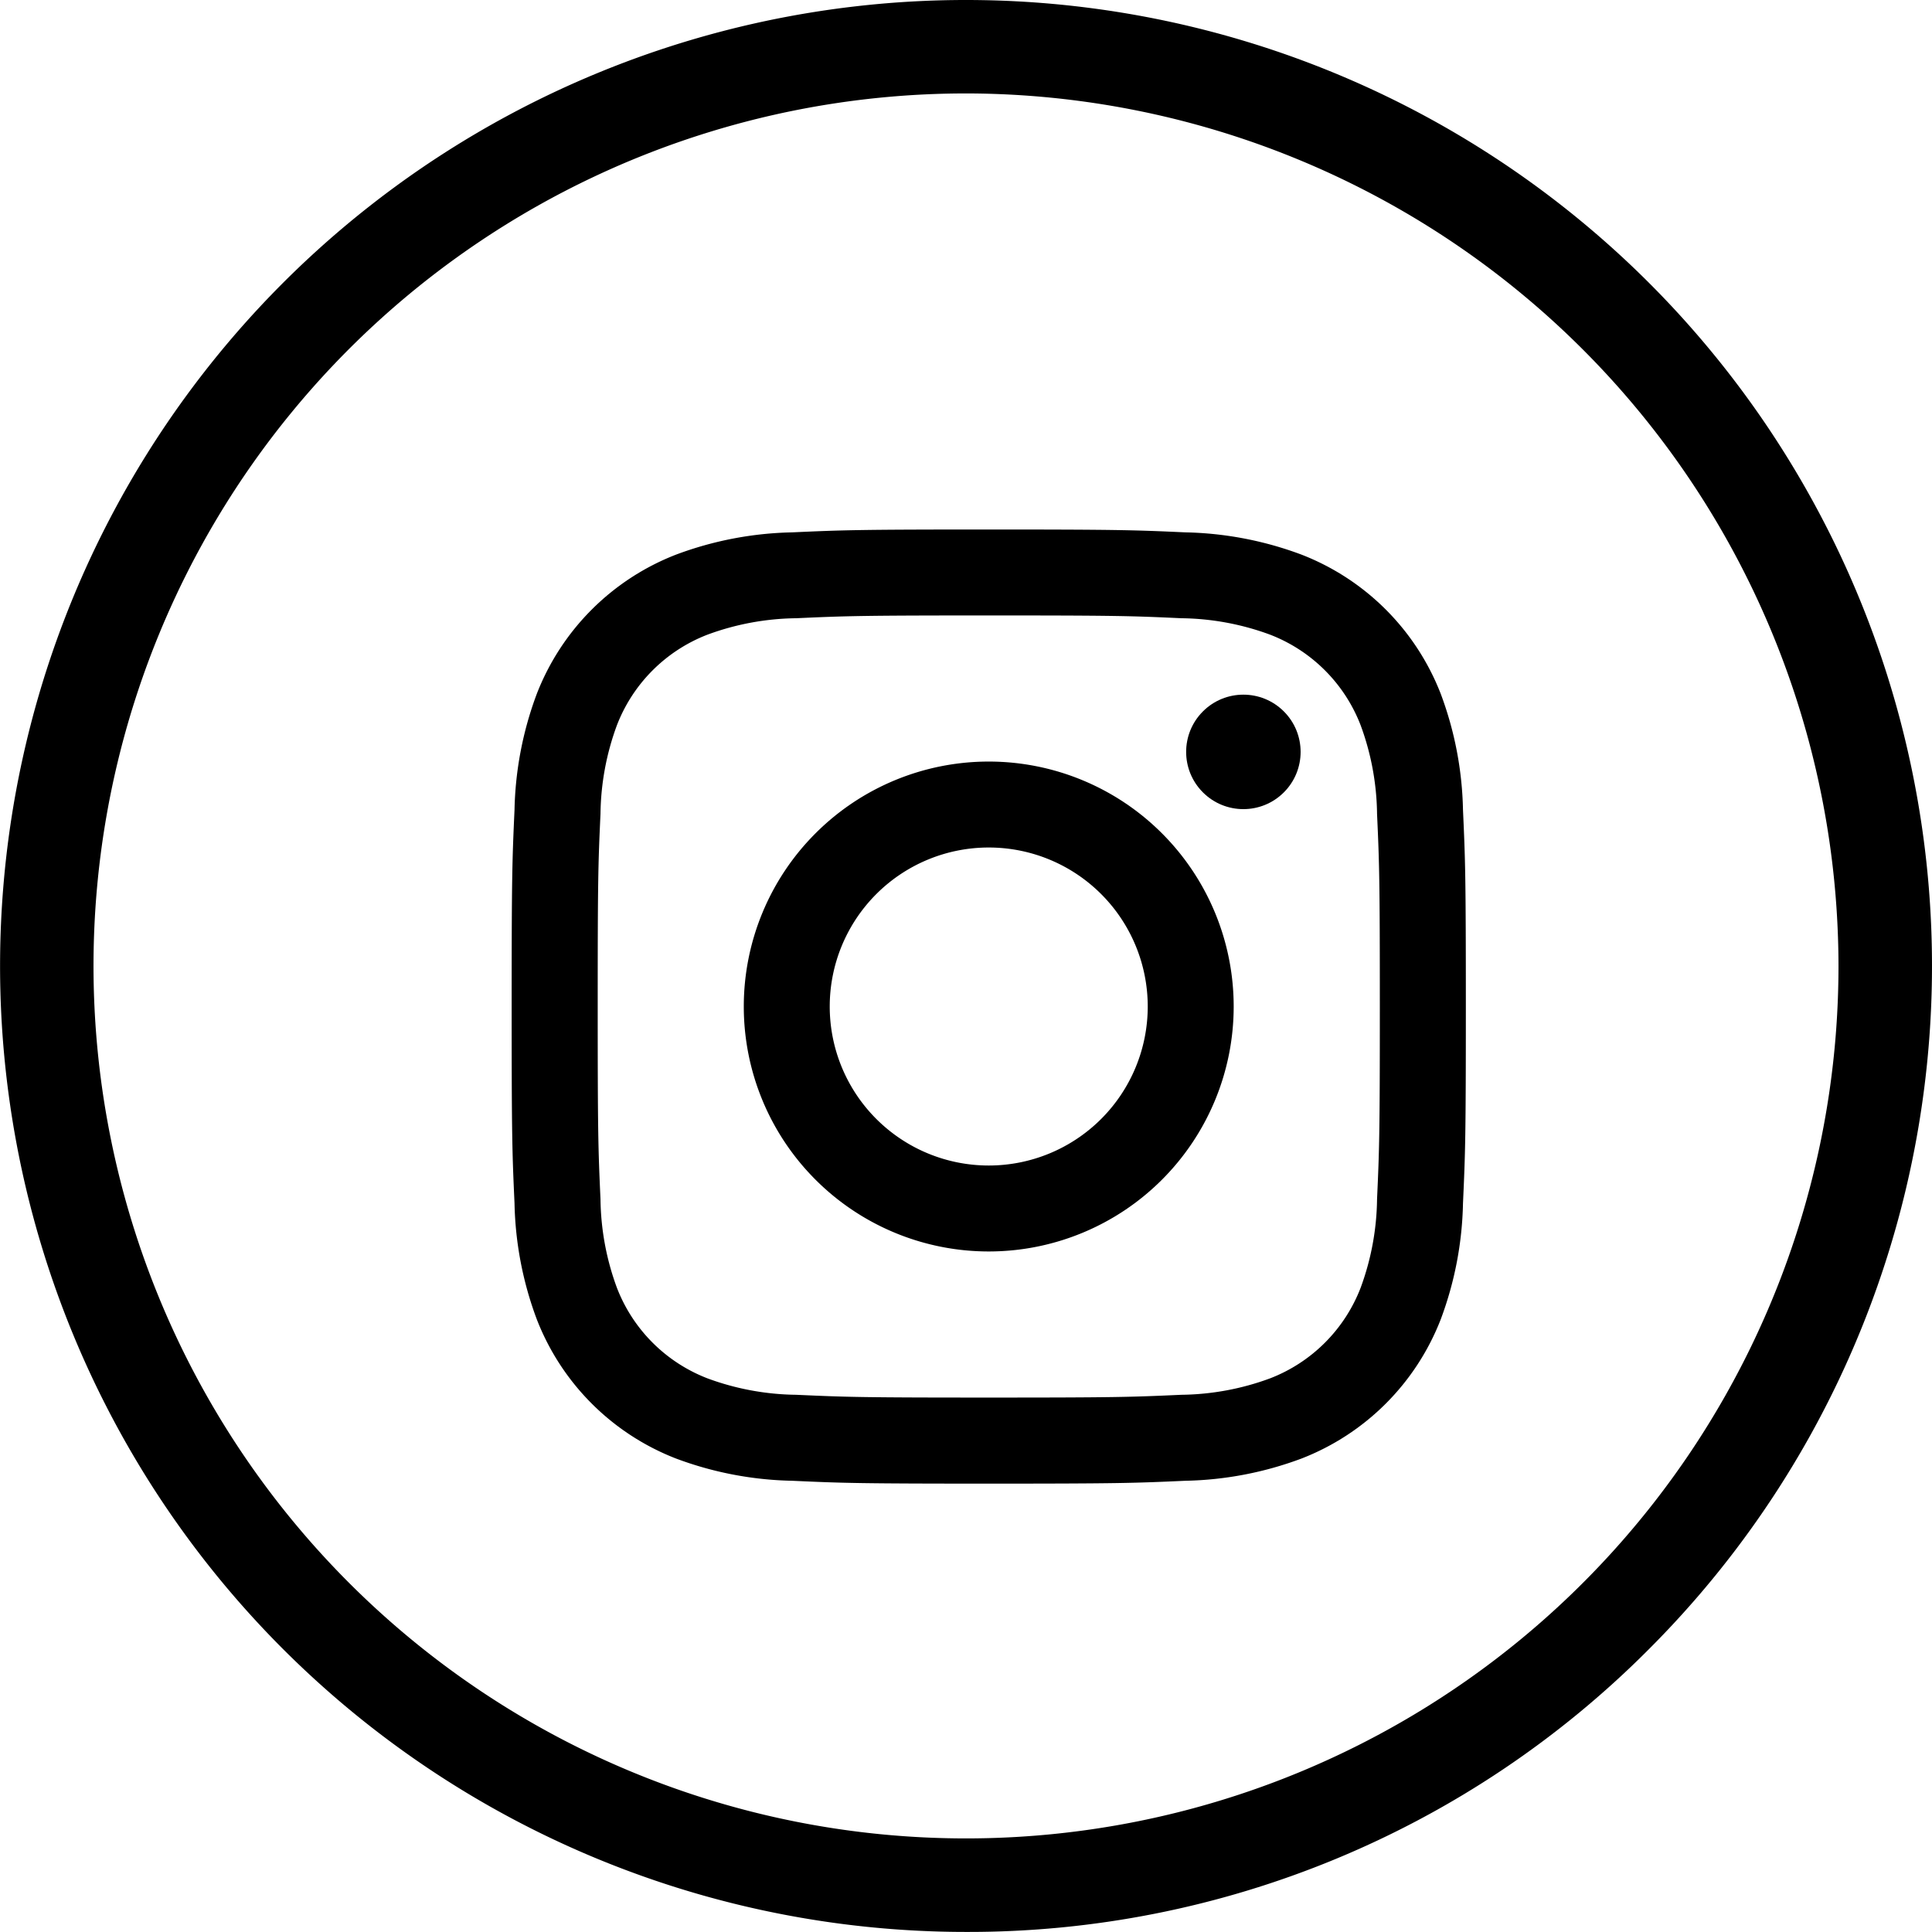
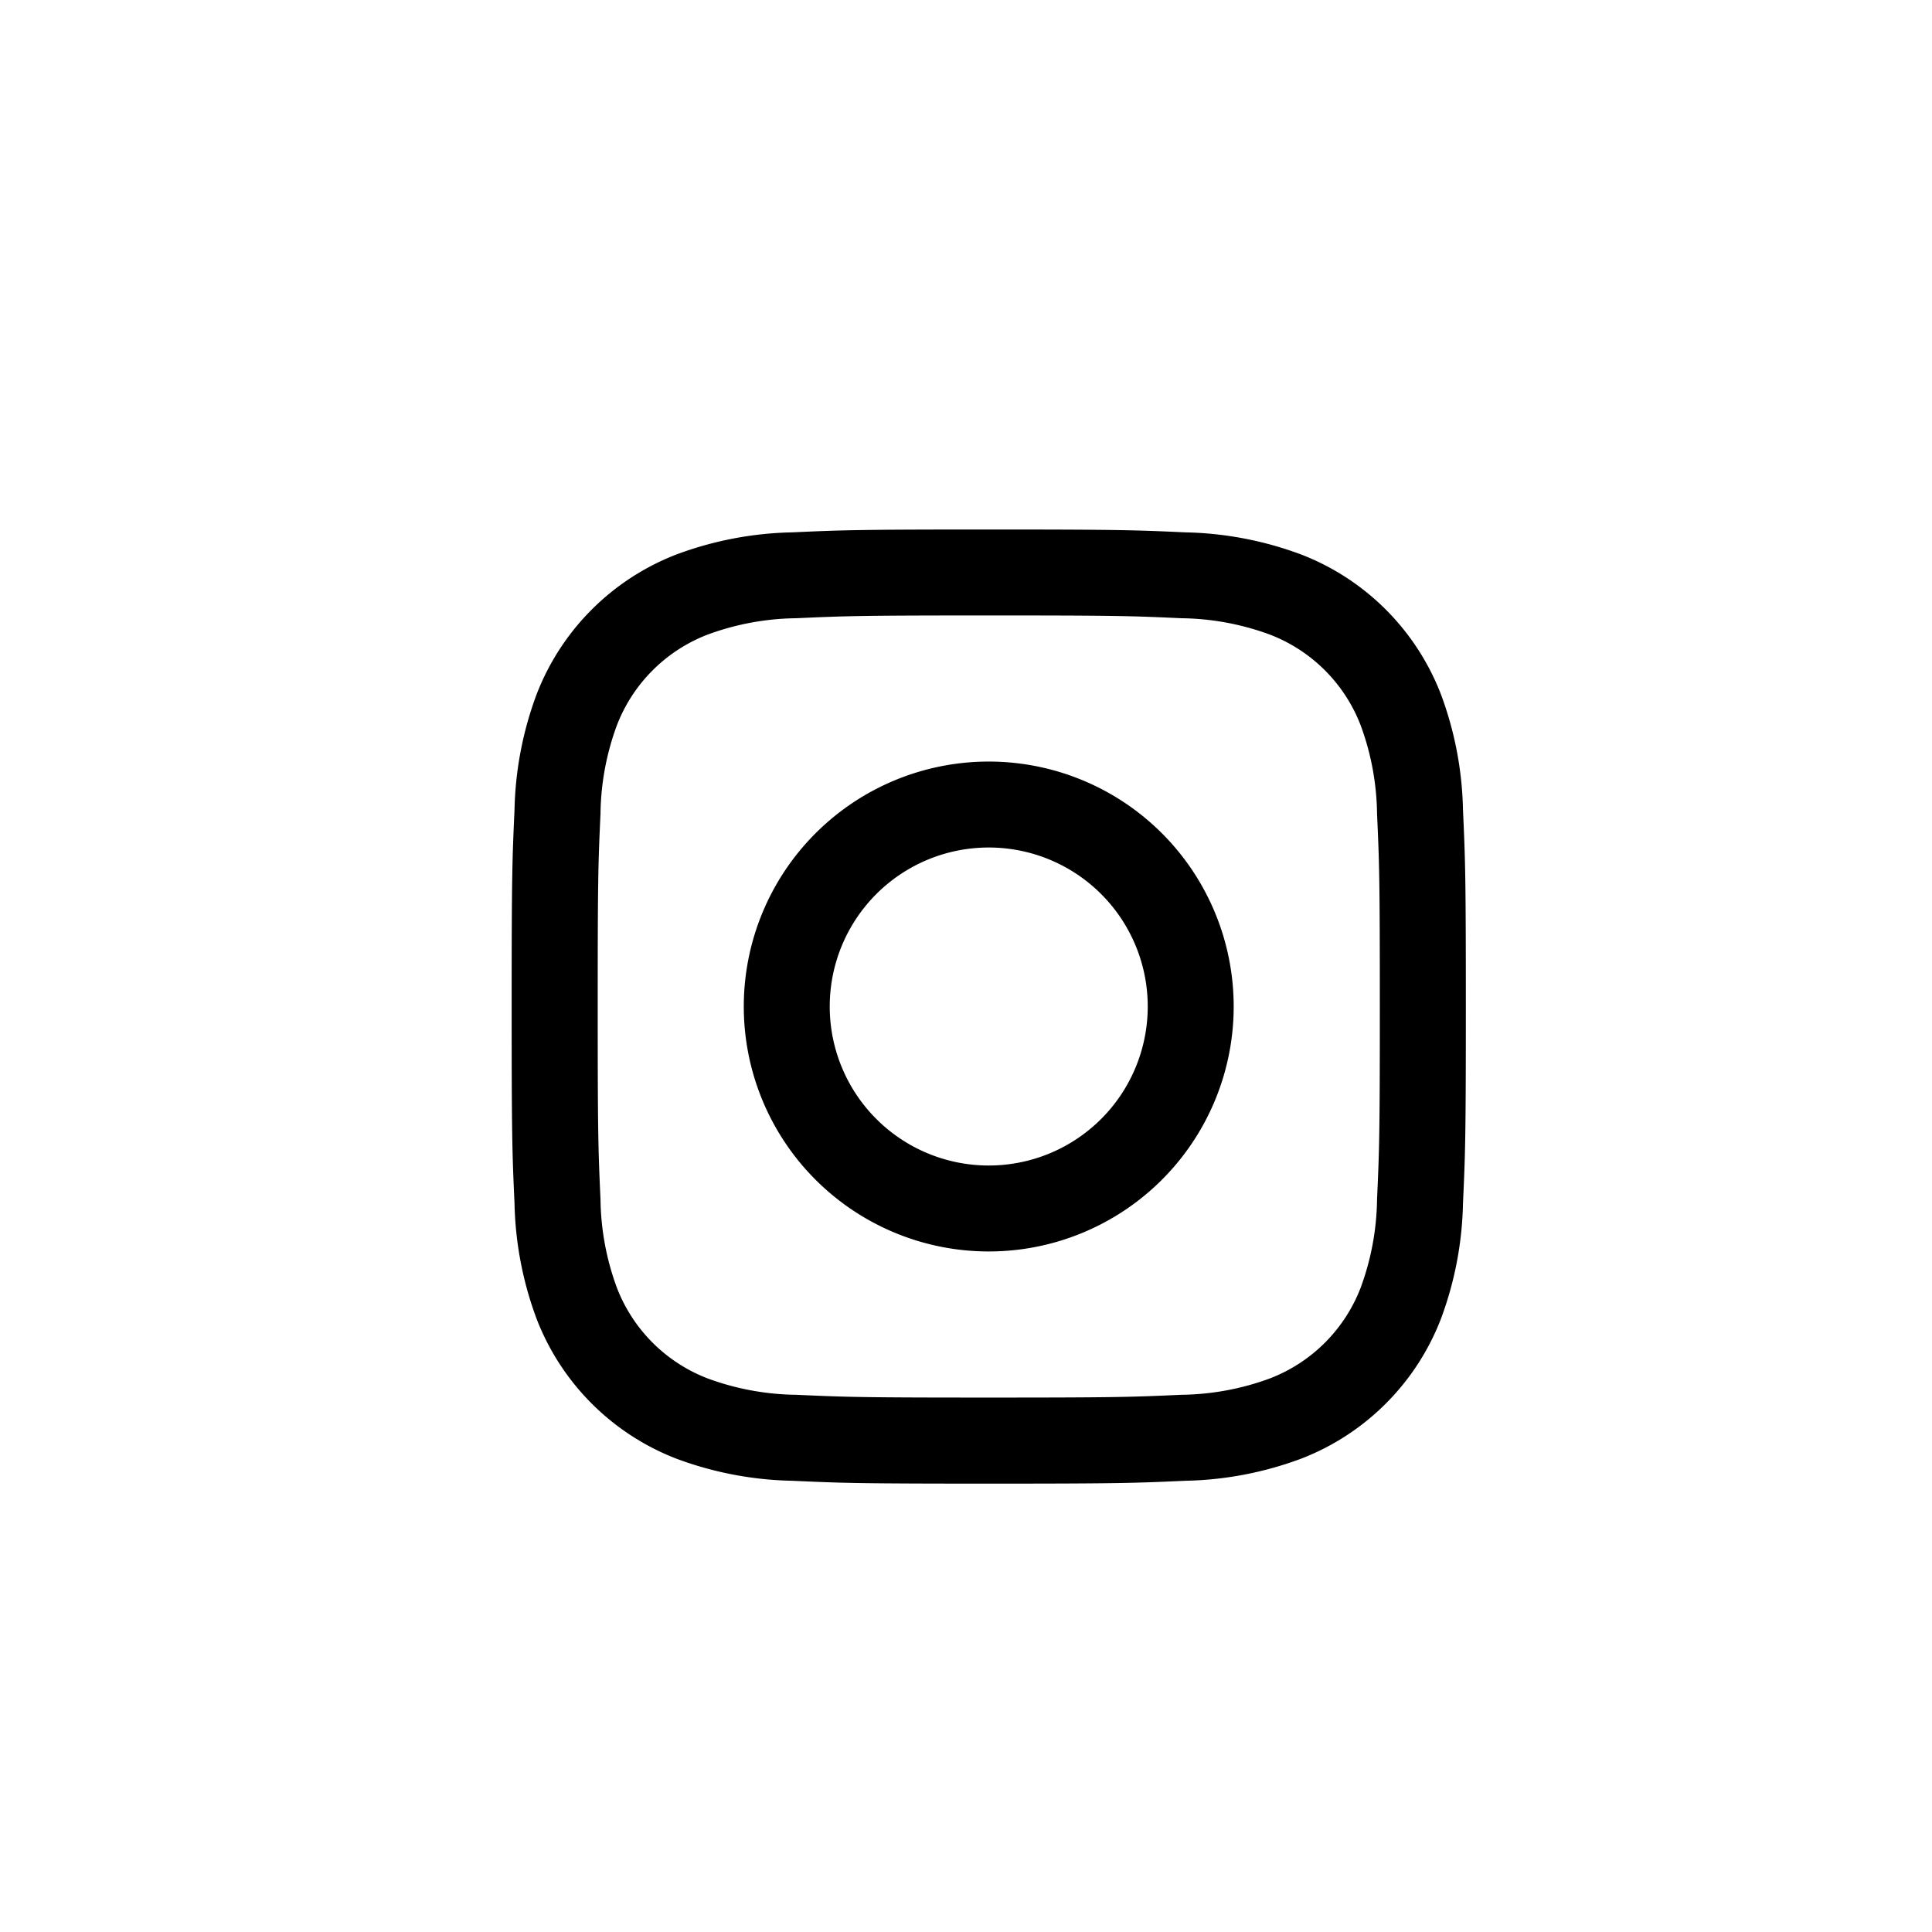
<svg xmlns="http://www.w3.org/2000/svg" id="Group_125" data-name="Group 125" width="53.366" height="53.364" viewBox="0 0 53.366 53.364">
  <g id="Group_73" data-name="Group 73" transform="translate(14.135 14.626)">
    <path id="Path_121" data-name="Path 121" d="M161.55,150.747c3.518,0,3.935.013,5.324.077a7.291,7.291,0,0,1,2.447.454,4.363,4.363,0,0,1,2.5,2.5,7.29,7.29,0,0,1,.454,2.447c.063,1.389.077,1.806.077,5.324s-.014,3.935-.077,5.324a7.291,7.291,0,0,1-.454,2.447,4.363,4.363,0,0,1-2.5,2.5,7.291,7.291,0,0,1-2.447.454c-1.389.063-1.806.077-5.324.077s-3.935-.014-5.324-.077a7.291,7.291,0,0,1-2.447-.454,4.363,4.363,0,0,1-2.5-2.5,7.291,7.291,0,0,1-.454-2.447c-.063-1.389-.077-1.806-.077-5.324s.013-3.935.077-5.324a7.291,7.291,0,0,1,.454-2.447,4.363,4.363,0,0,1,2.5-2.5,7.291,7.291,0,0,1,2.447-.454c1.389-.063,1.806-.077,5.324-.077m0-2.374c-3.579,0-4.027.015-5.433.079a9.671,9.671,0,0,0-3.2.613,6.737,6.737,0,0,0-3.854,3.854,9.67,9.67,0,0,0-.613,3.2c-.064,1.405-.079,1.854-.079,5.432s.015,4.027.079,5.432a9.671,9.671,0,0,0,.613,3.2,6.738,6.738,0,0,0,3.854,3.854,9.669,9.669,0,0,0,3.2.612c1.405.064,1.854.079,5.433.079s4.027-.015,5.433-.079a9.67,9.67,0,0,0,3.2-.612,6.739,6.739,0,0,0,3.854-3.854,9.67,9.67,0,0,0,.612-3.2c.064-1.405.079-1.854.079-5.432s-.015-4.027-.079-5.432a9.669,9.669,0,0,0-.612-3.2,6.738,6.738,0,0,0-3.854-3.854,9.672,9.672,0,0,0-3.2-.613c-1.405-.064-1.854-.079-5.433-.079Z" transform="translate(-148.373 -148.373)" />
    <path id="Path_122" data-name="Path 122" d="M207.286,200.52a6.766,6.766,0,1,0,6.766,6.766A6.766,6.766,0,0,0,207.286,200.52Zm0,11.158a4.392,4.392,0,1,1,4.392-4.392A4.392,4.392,0,0,1,207.286,211.678Z" transform="translate(-194.11 -194.11)" />
-     <circle id="Ellipse_7" data-name="Ellipse 7" cx="1.581" cy="1.581" r="1.581" transform="translate(17.974 6.143) rotate(-45)" />
  </g>
  <g id="Group_74" data-name="Group 74" transform="translate(0 0)">
-     <path id="Path_123" data-name="Path 123" d="M60.066,82.749a26.682,26.682,0,1,1,18.868-7.815A26.508,26.508,0,0,1,60.066,82.749Zm0-50.783a24.1,24.1,0,1,0,24.1,24.1A24.128,24.128,0,0,0,60.066,31.966Z" transform="translate(-33.383 -29.385)" />
-   </g>
+     </g>
</svg>